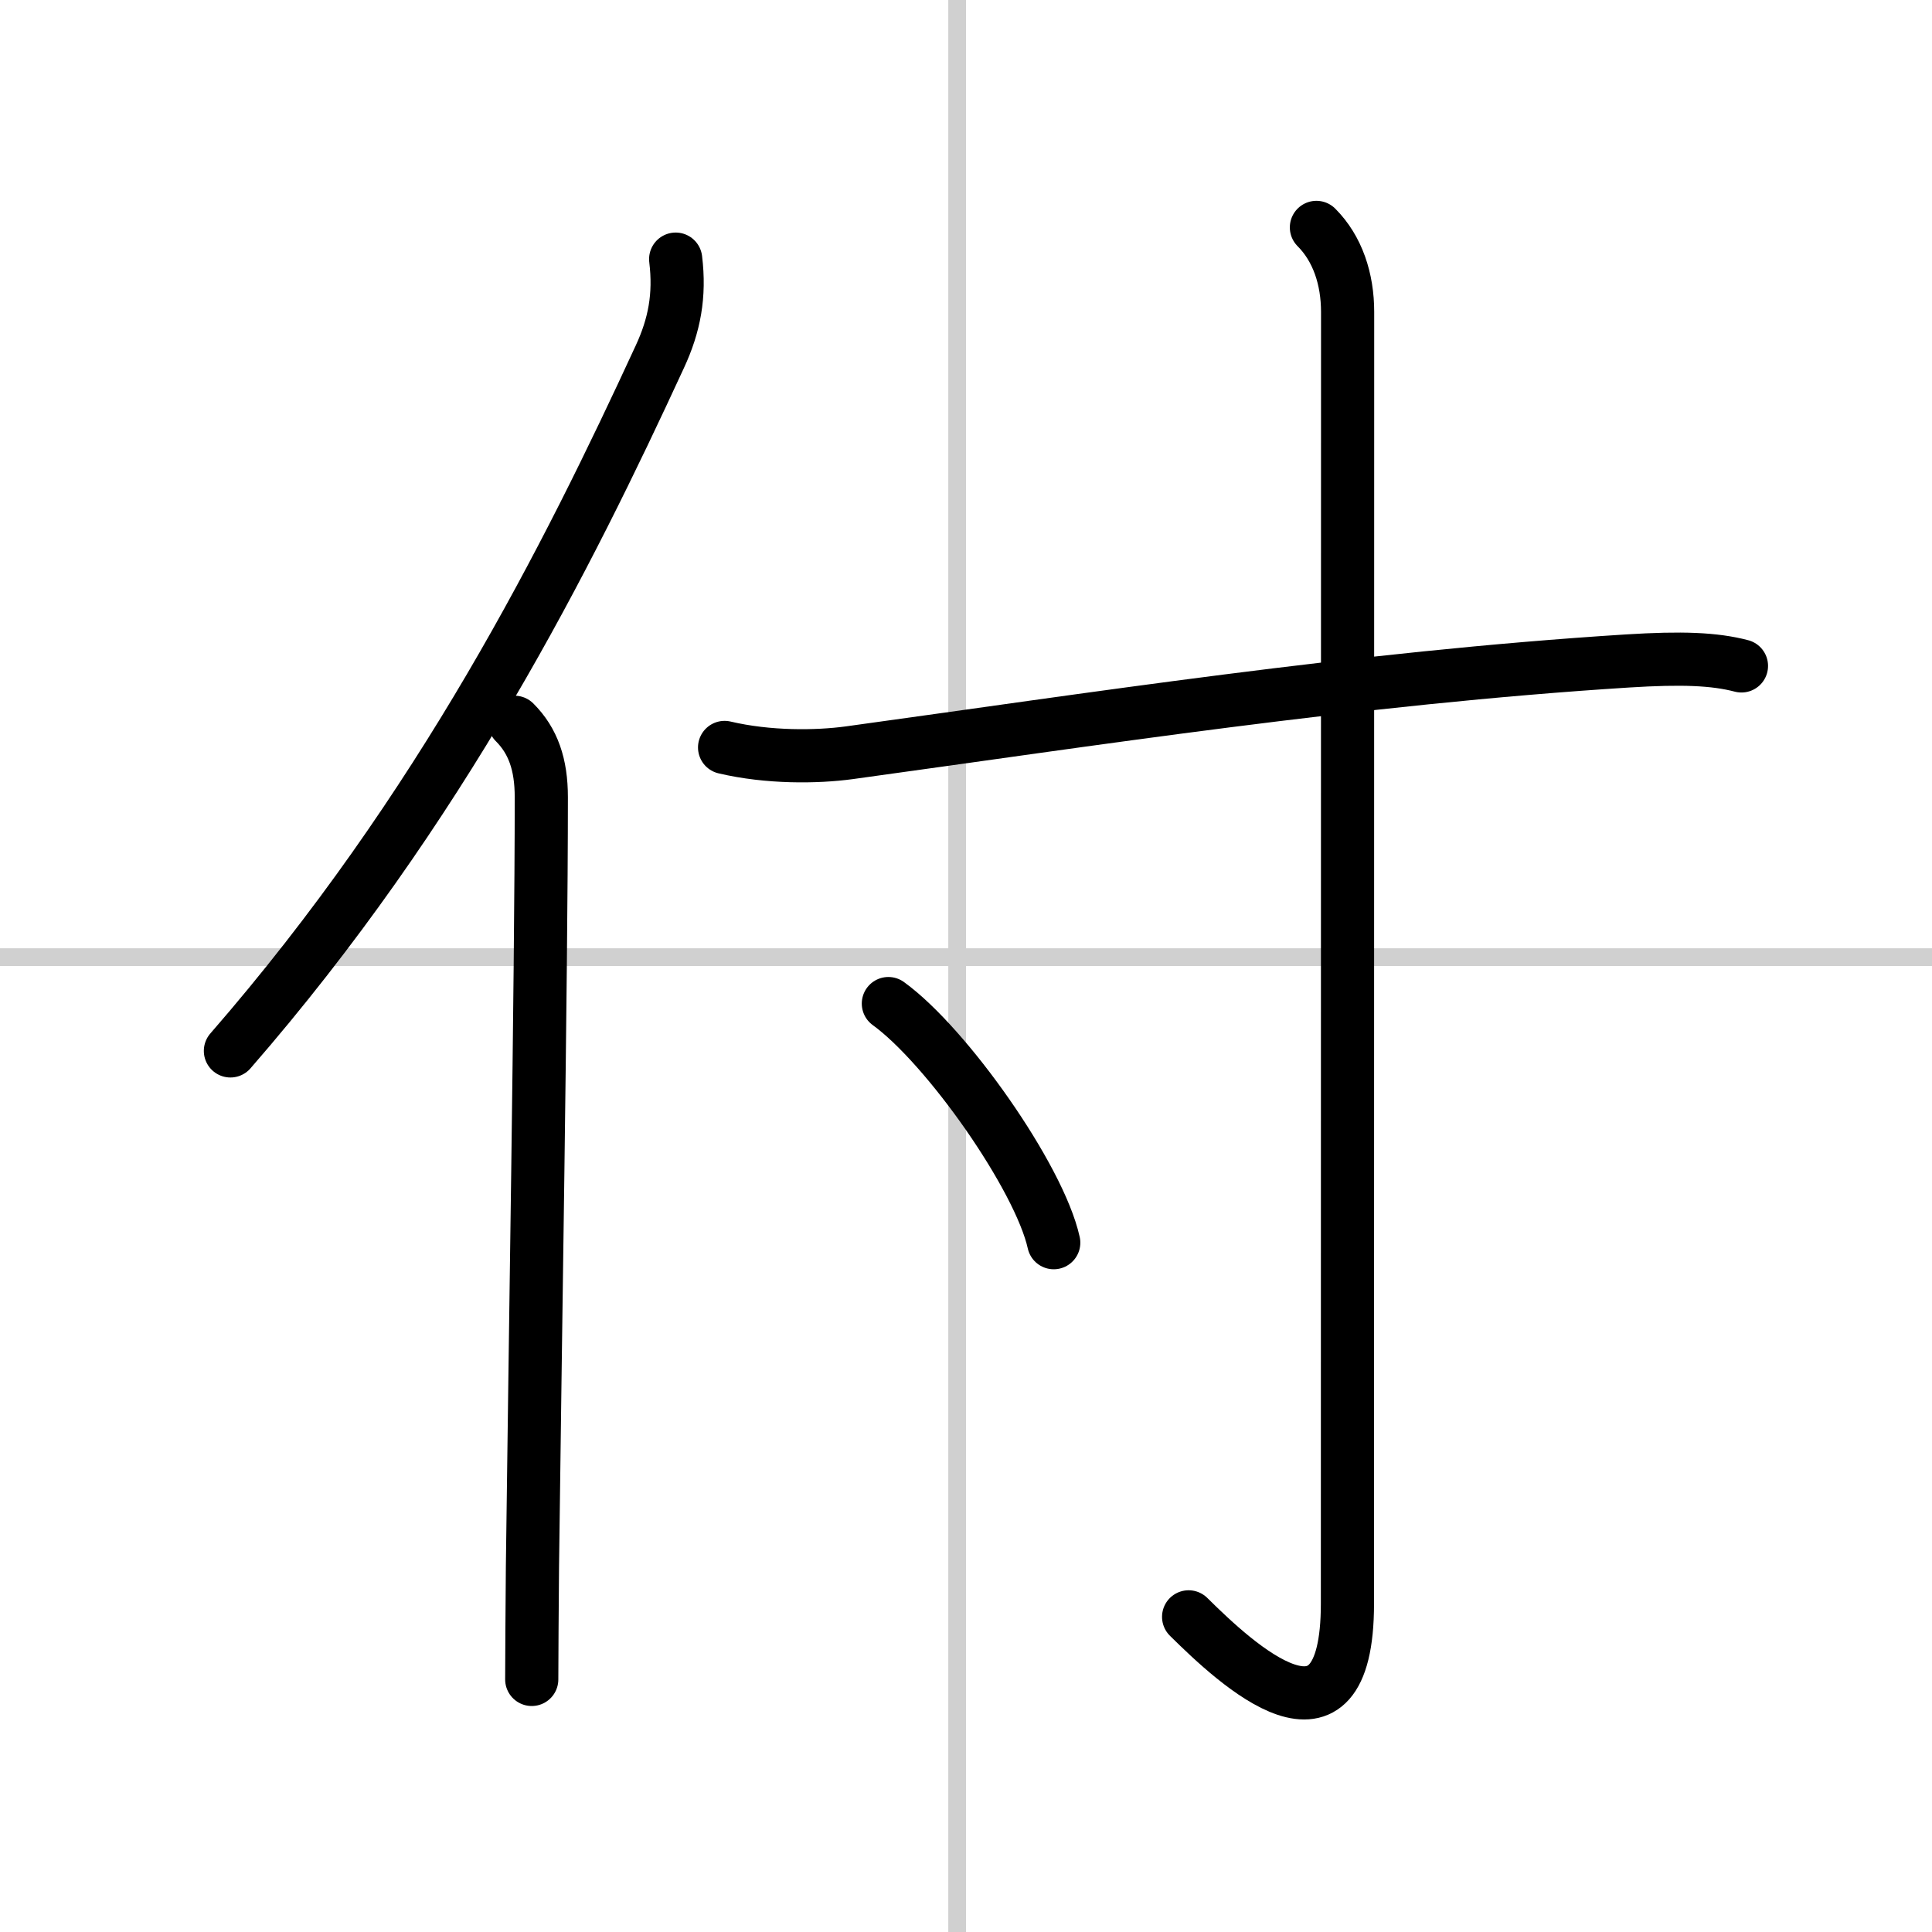
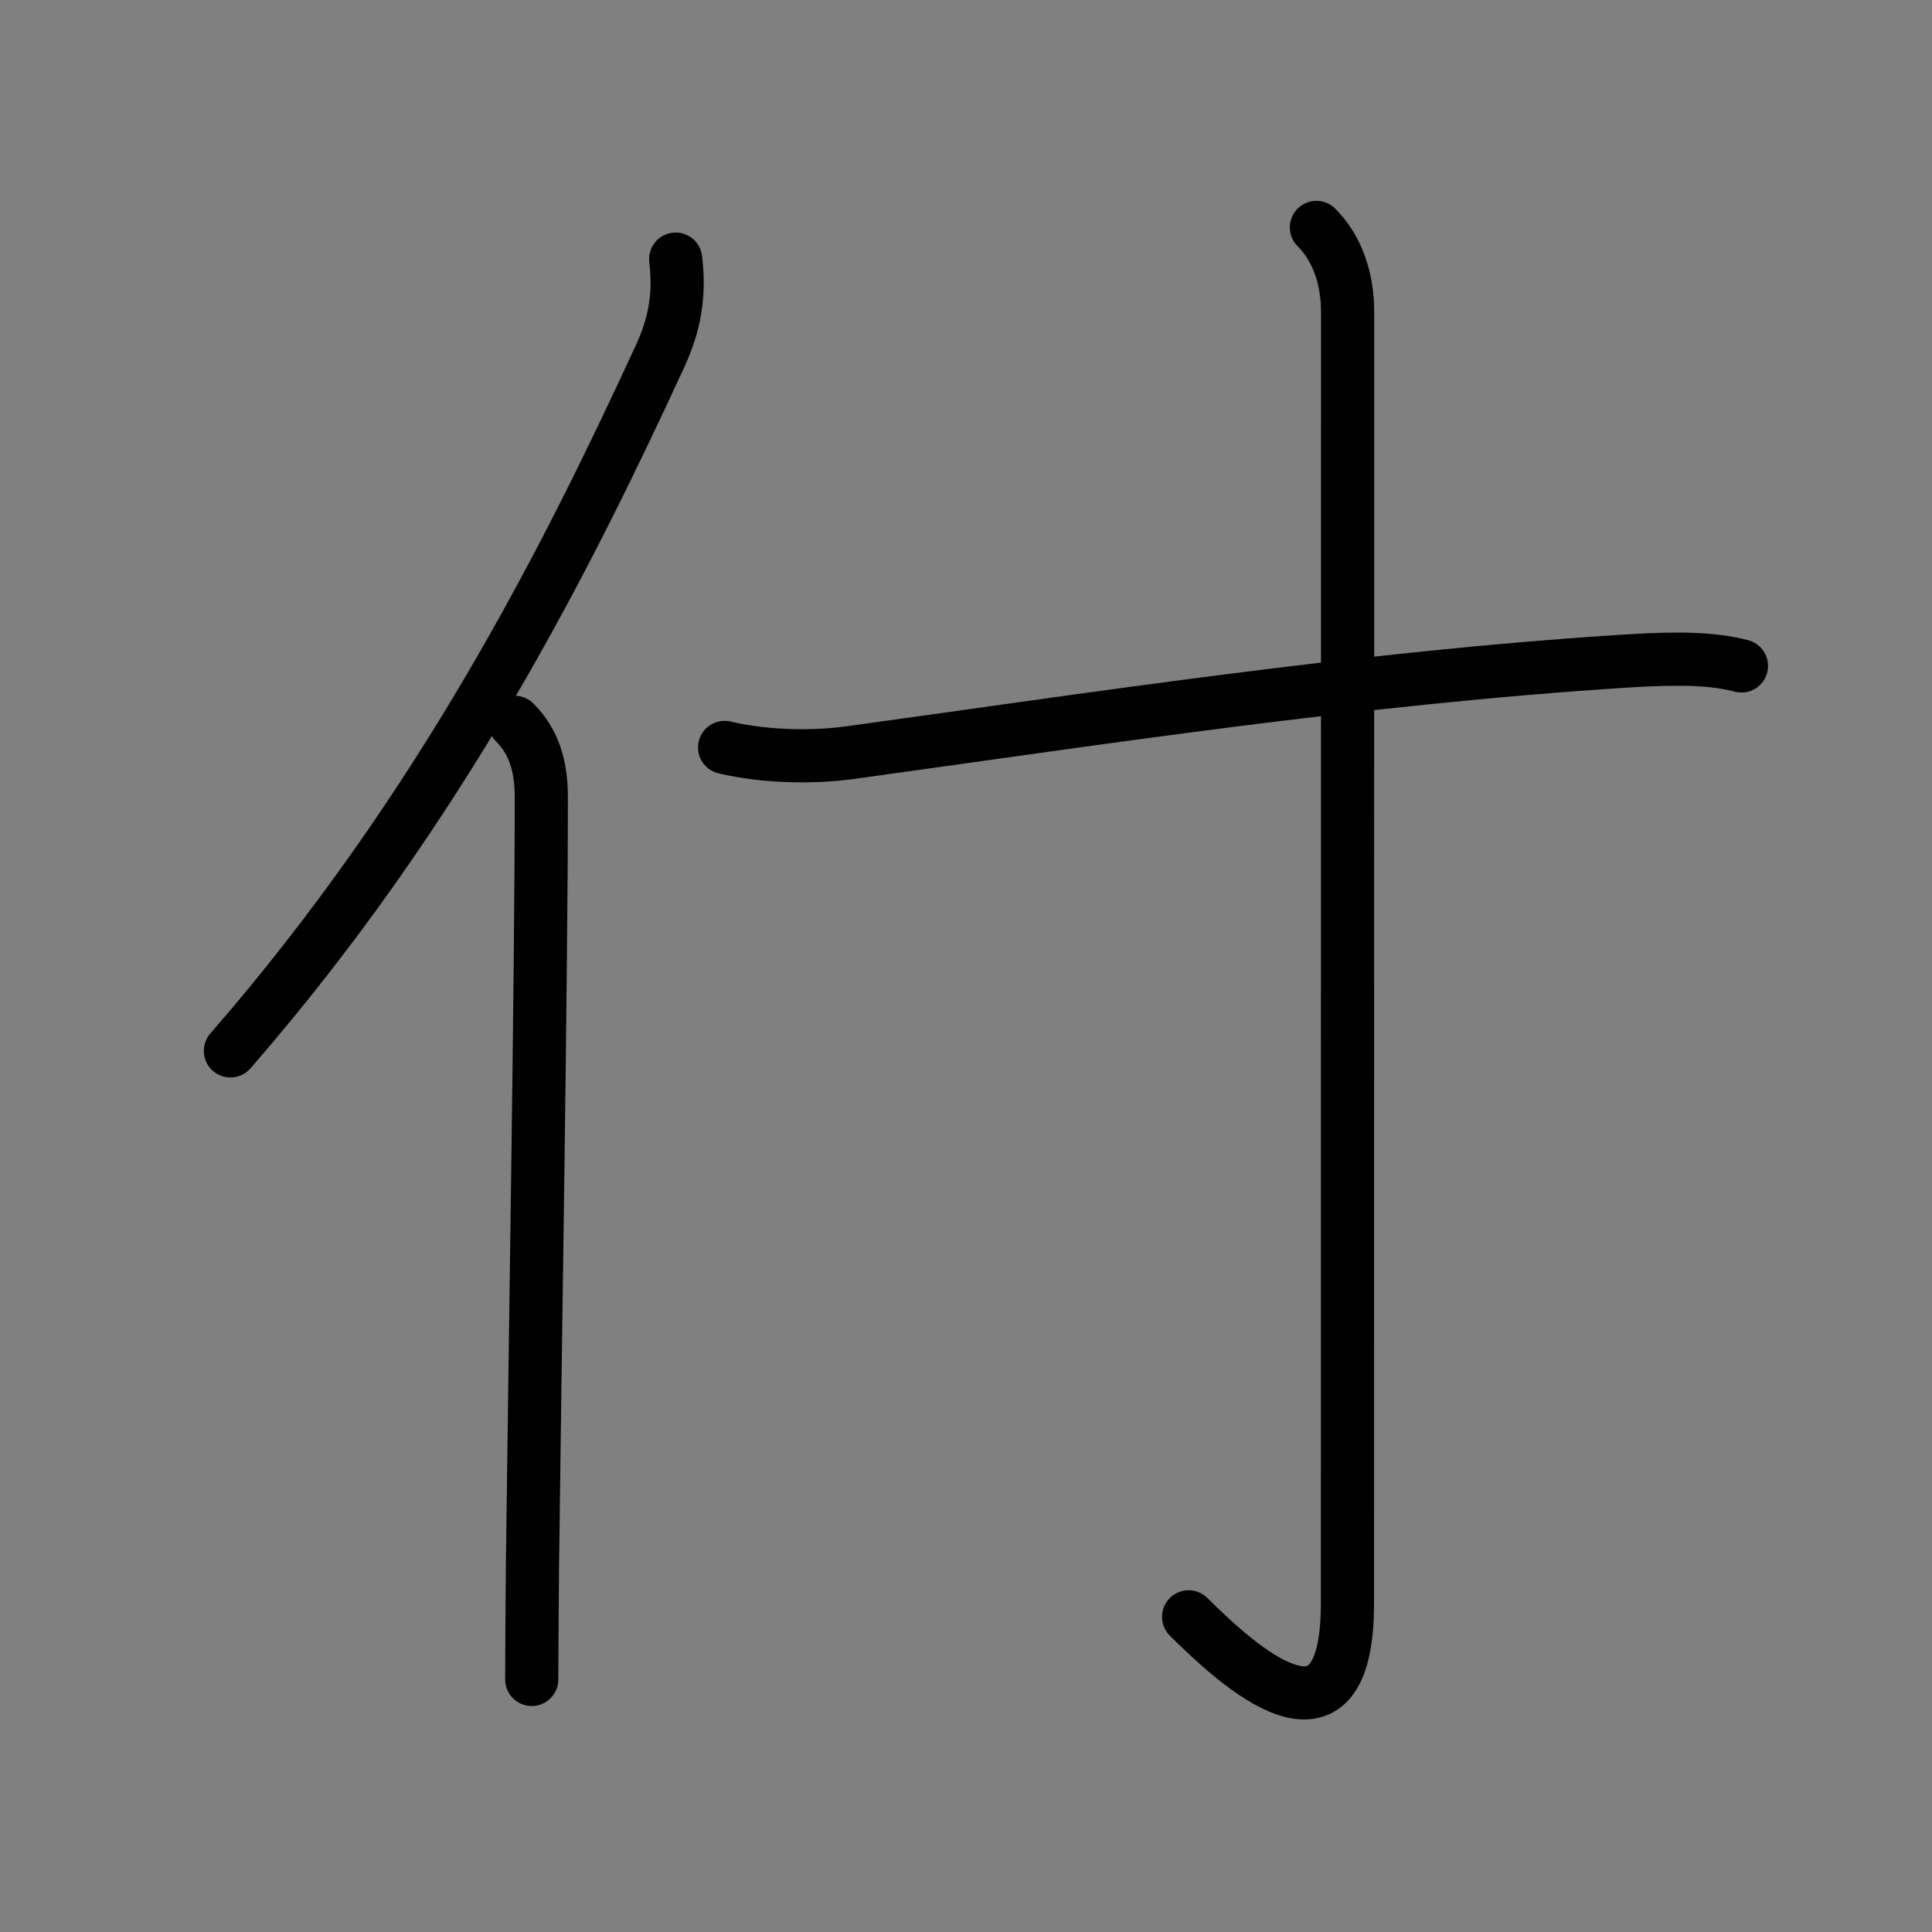
<svg xmlns="http://www.w3.org/2000/svg" width="400" height="400" viewBox="0 0 109 109">
  <rect x="0" y="0" width="109" height="109" fill="#808080" stroke="none" />
  <g fill="none" stroke="#000" stroke-linecap="round" stroke-linejoin="round" stroke-width="3">
-     <rect width="100%" height="100%" fill="#fff" stroke="#fff" />
-     <line x1="54" x2="54" y2="109" stroke="#d0d0d0" stroke-width="1" />
-     <line x2="109" y1="54" y2="54" stroke="#d0d0d0" stroke-width="1" />
    <path d="m38.12 14.62c0.25 2.06-0.07 3.73-0.89 5.5-5.2 11.27-12.3 25.46-24.23 39.17" />
    <path d="m29.03 40.75c1.05 1.05 1.51 2.38 1.51 4.23 0 10.19-0.36 31.65-0.5 43.4-0.02 2.74-0.04 4.95-0.04 6.37" />
    <path d="m40.88 42.17c2.46 0.58 5.19 0.55 7.03 0.3 13.46-1.85 28.71-4.22 43.92-5.18 3.05-0.19 4.89-0.12 6.42 0.28" />
    <path d="m74.27 12.83c1.2 1.2 1.76 2.92 1.76 4.77 0 14.52-0.01 67.91-0.01 72.87 0 9.28-6.27 3.41-8.96 0.75" />
-     <path d="m50.12 56.62c3.29 2.38 8.51 9.79 9.33 13.49" />
  </g>
</svg>